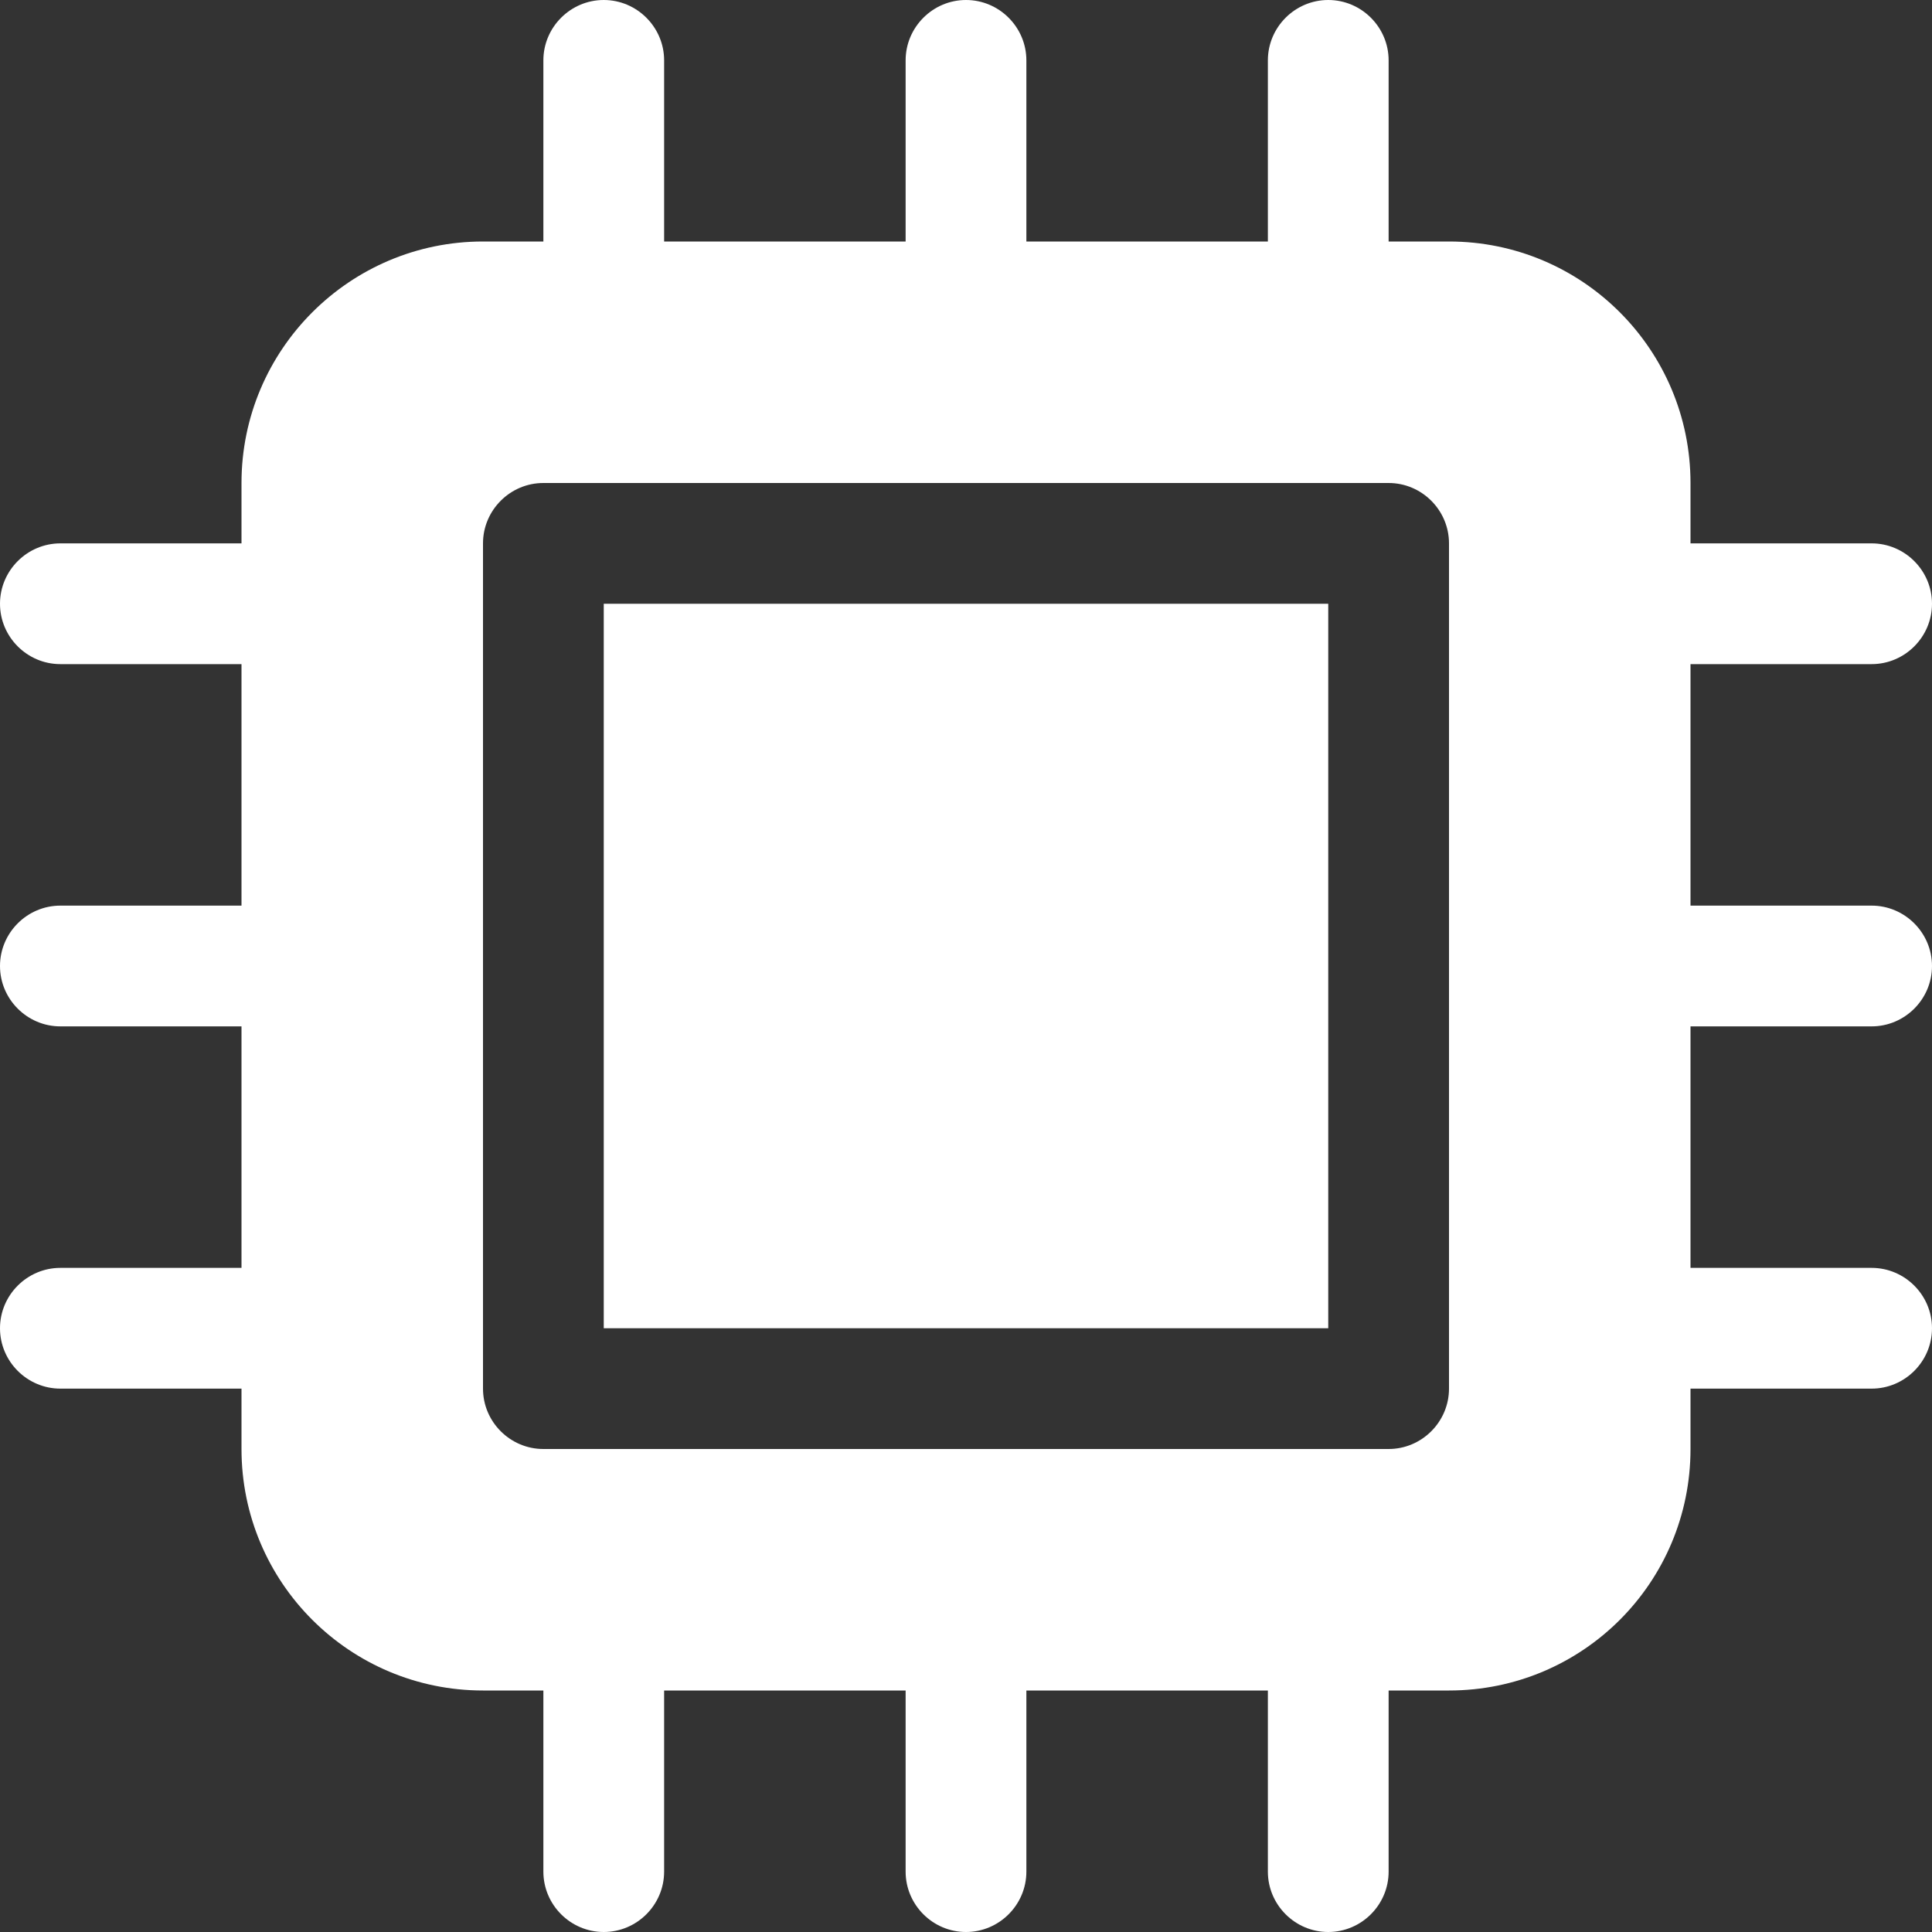
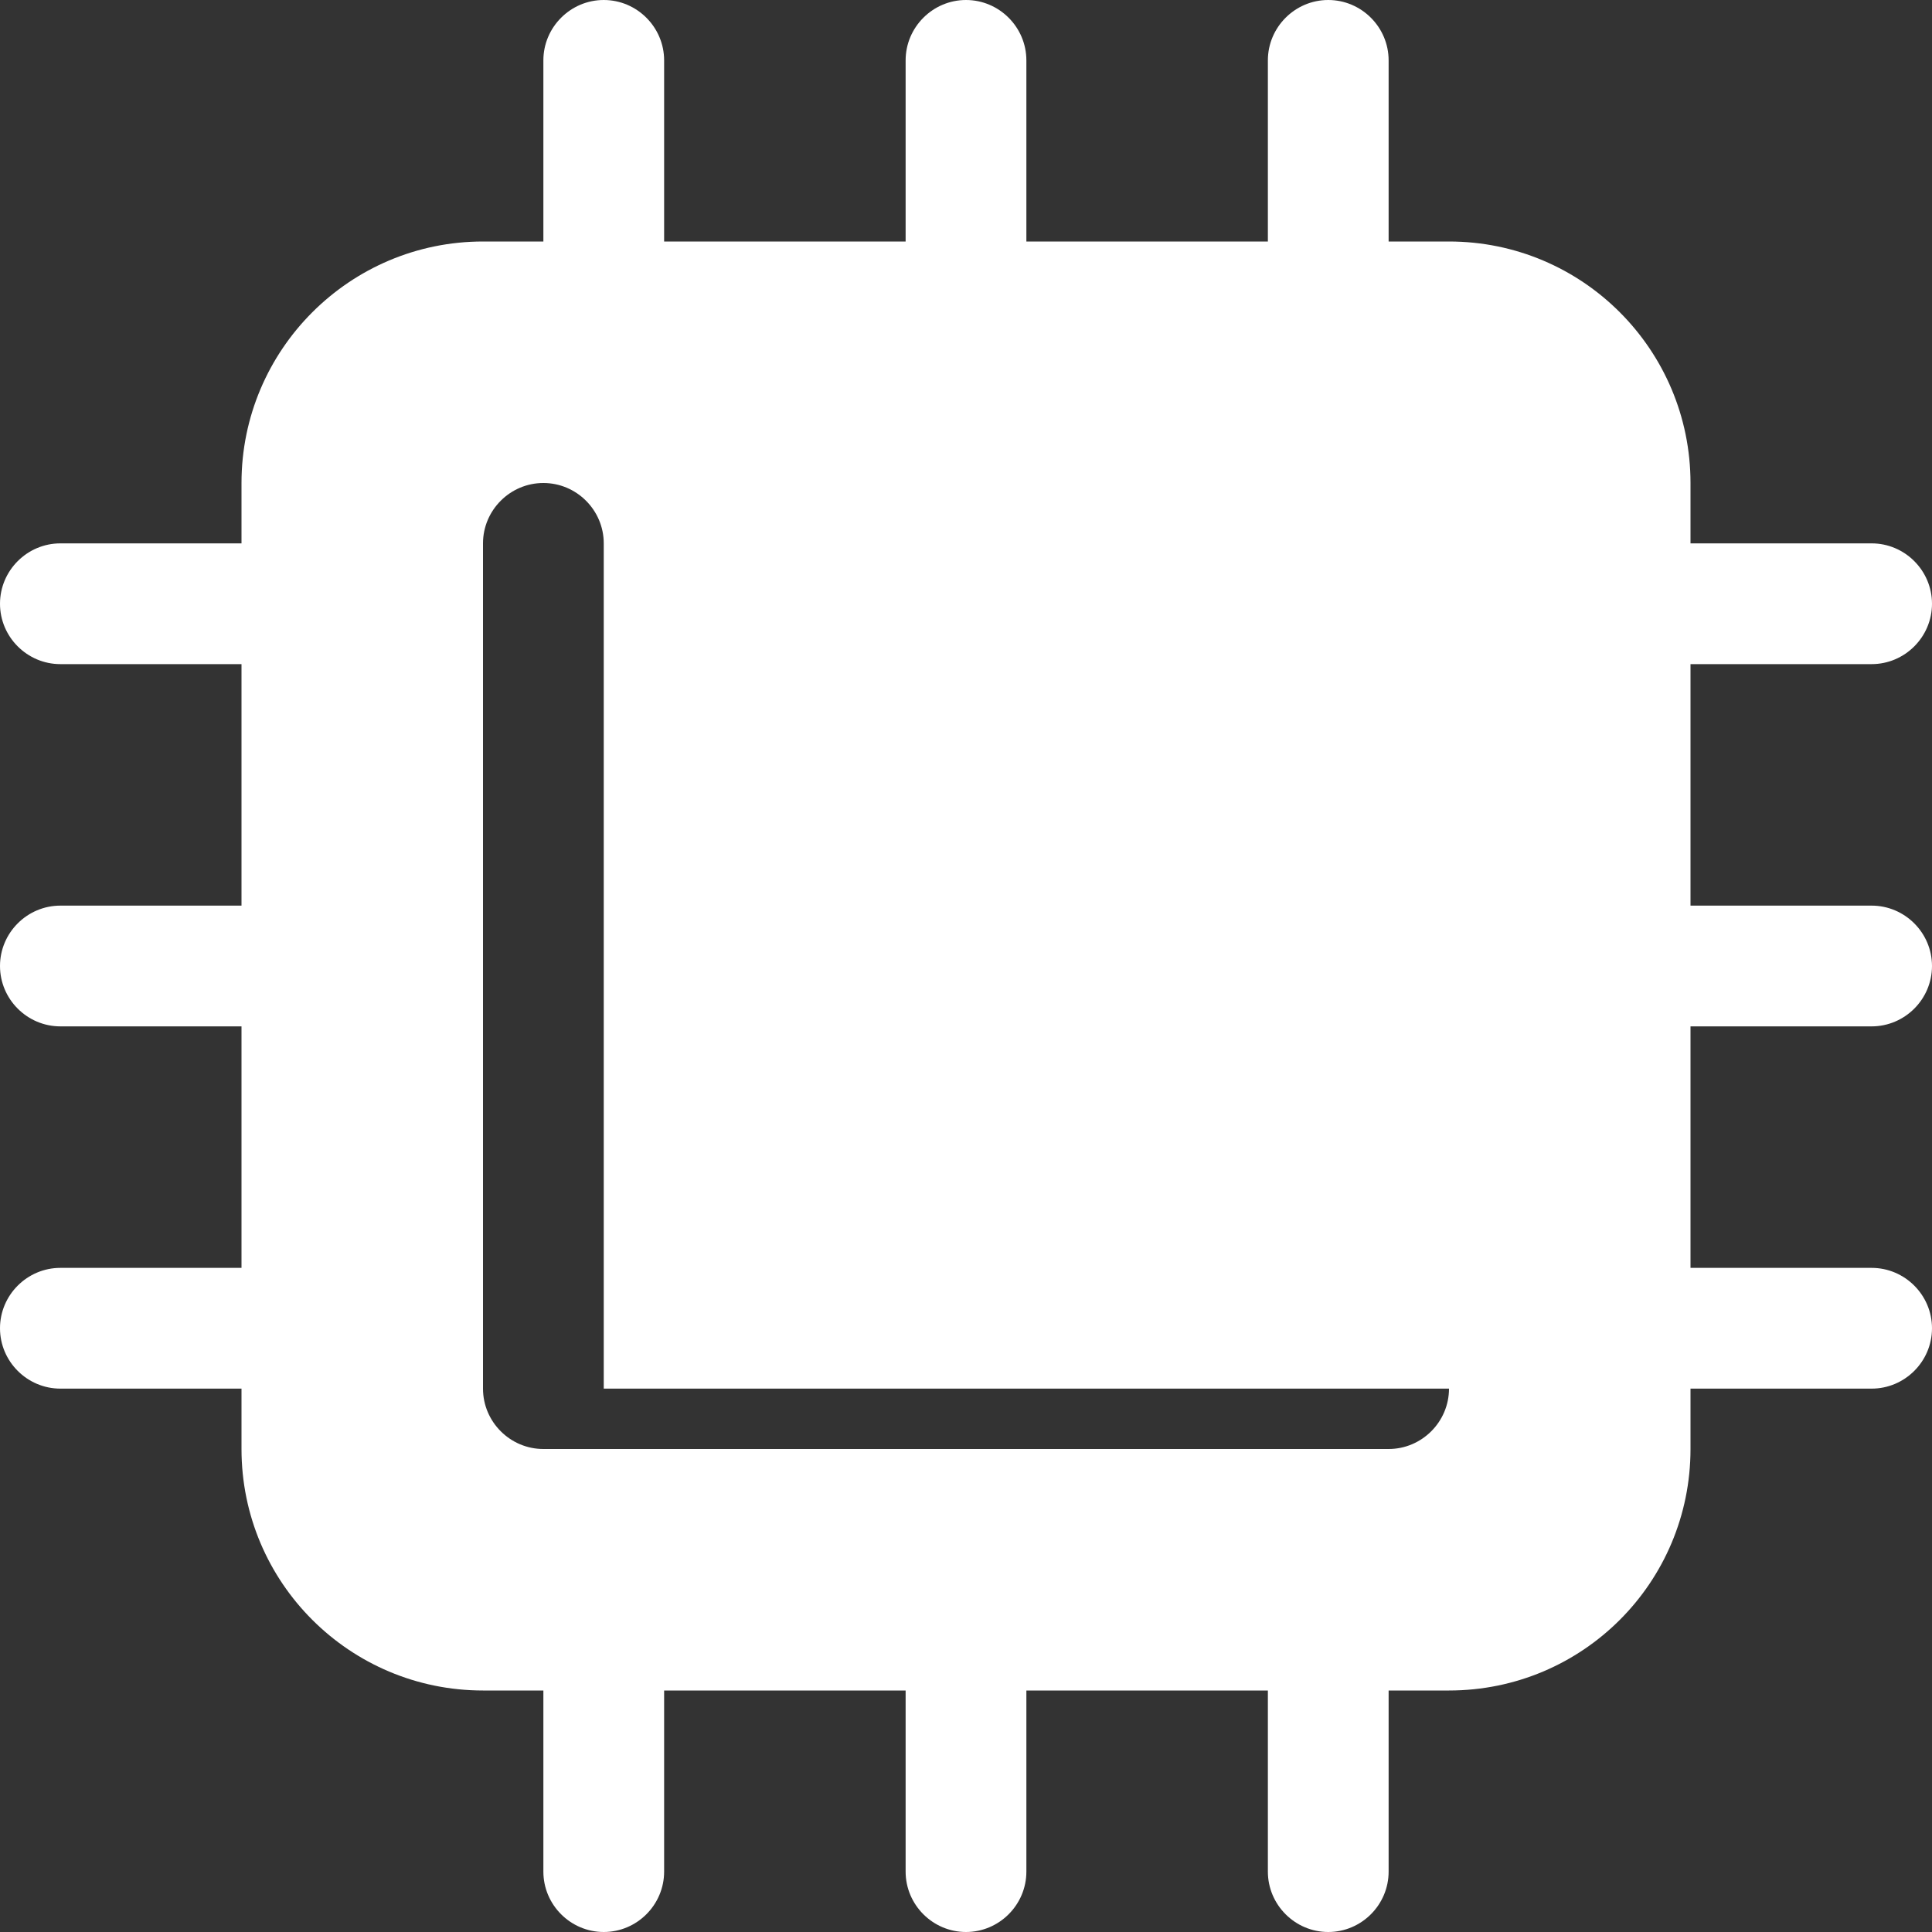
<svg xmlns="http://www.w3.org/2000/svg" version="1.1" id="Ebene_1" x="0px" y="0px" viewBox="0 0 512 512" style="enable-background:new 0 0 512 512;" xml:space="preserve">
  <rect x="0" y="0" width="512" height="512" fill="#333333" stroke="none" />
  <style type="text/css">
	.st0{fill:#FFFFFF;}
</style>
-   <path class="st0" d="M160,352h192V160H160V352z M448,176h48c8.8,0,16-7.2,16-16s-7.2-16-16-16h-48v-16c0-35.3-28.6-64-64-64h-16V16  c0-8.8-7.2-16-16-16c-8.8,0-16,7.2-16,16v48h-64V16c0-8.8-7.2-16-16-16c-8.8,0-16,7.2-16,16v48h-64V16c0-8.8-7.2-16-16-16  s-16,7.2-16,16v48h-16c-35.3,0-64,28.7-64,64v16H16c-8.8,0-16,7.2-16,16s7.2,16,16,16h48v64H16c-8.8,0-16,7.2-16,16  c0,8.8,7.2,16,16,16h48v64H16c-8.8,0-16,7.2-16,16s7.2,16,16,16h48v16c0,35.4,28.7,64,64,64h16v48c0,8.8,7.2,16,16,16  c8.8,0,16-7.2,16-16v-48h64v48c0,8.8,7.2,16,16,16c8.8,0,16-7.2,16-16v-48h64v48c0,8.8,7.2,16,16,16c8.8,0,16-7.2,16-16v-48h16  c35.4,0,64-28.6,64-64v-16h48c8.8,0,16-7.2,16-16s-7.2-16-16-16h-48v-64h48c8.8,0,16-7.2,16-16s-7.2-16-16-16h-48V176z M384,368  c0,8.8-7.2,16-16,16H144c-8.8,0-16-7.2-16-16V144c0-8.8,7.2-16,16-16h224c8.8,0,16,7.2,16,16V368z" />
+   <path class="st0" d="M160,352h192V160H160V352z M448,176h48c8.8,0,16-7.2,16-16s-7.2-16-16-16h-48v-16c0-35.3-28.6-64-64-64h-16V16  c0-8.8-7.2-16-16-16c-8.8,0-16,7.2-16,16v48h-64V16c0-8.8-7.2-16-16-16c-8.8,0-16,7.2-16,16v48h-64V16c0-8.8-7.2-16-16-16  s-16,7.2-16,16v48h-16c-35.3,0-64,28.7-64,64v16H16c-8.8,0-16,7.2-16,16s7.2,16,16,16h48v64H16c-8.8,0-16,7.2-16,16  c0,8.8,7.2,16,16,16h48v64H16c-8.8,0-16,7.2-16,16s7.2,16,16,16h48v16c0,35.4,28.7,64,64,64h16v48c0,8.8,7.2,16,16,16  c8.8,0,16-7.2,16-16v-48h64v48c0,8.8,7.2,16,16,16c8.8,0,16-7.2,16-16v-48h64v48c0,8.8,7.2,16,16,16c8.8,0,16-7.2,16-16v-48h16  c35.4,0,64-28.6,64-64v-16h48c8.8,0,16-7.2,16-16s-7.2-16-16-16h-48v-64h48c8.8,0,16-7.2,16-16s-7.2-16-16-16h-48V176z M384,368  c0,8.8-7.2,16-16,16H144c-8.8,0-16-7.2-16-16V144c0-8.8,7.2-16,16-16c8.8,0,16,7.2,16,16V368z" />
</svg>